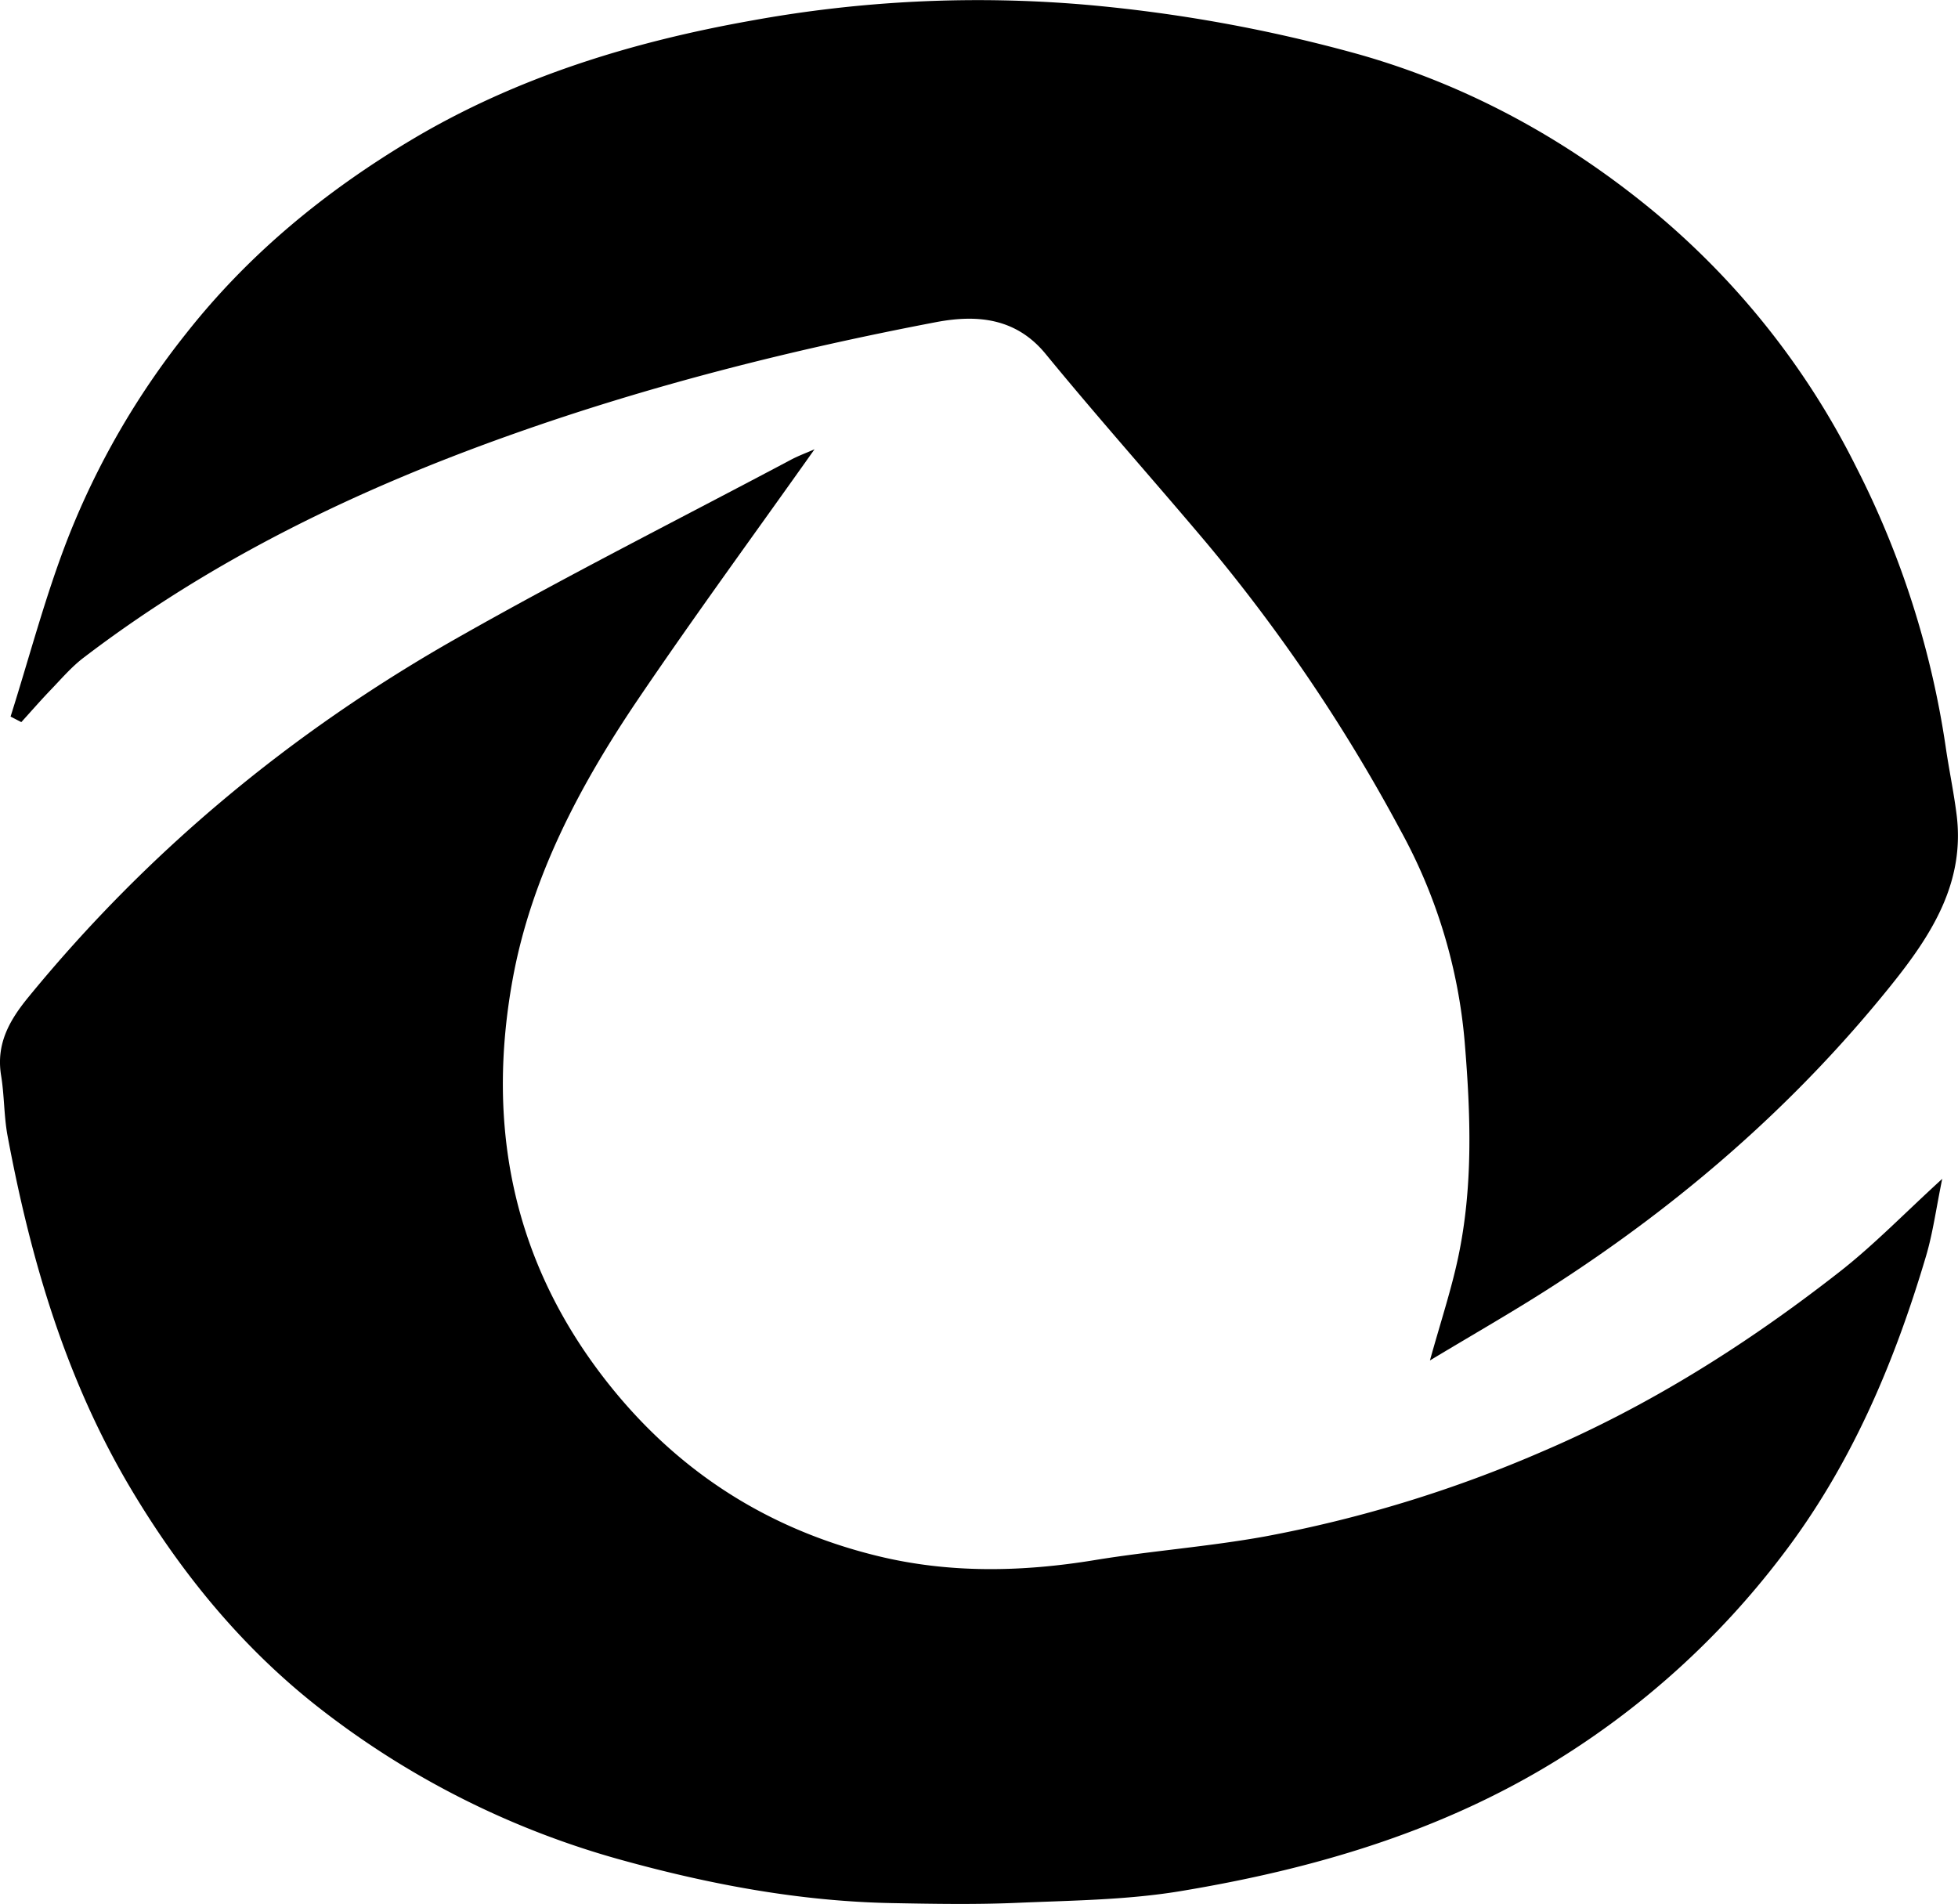
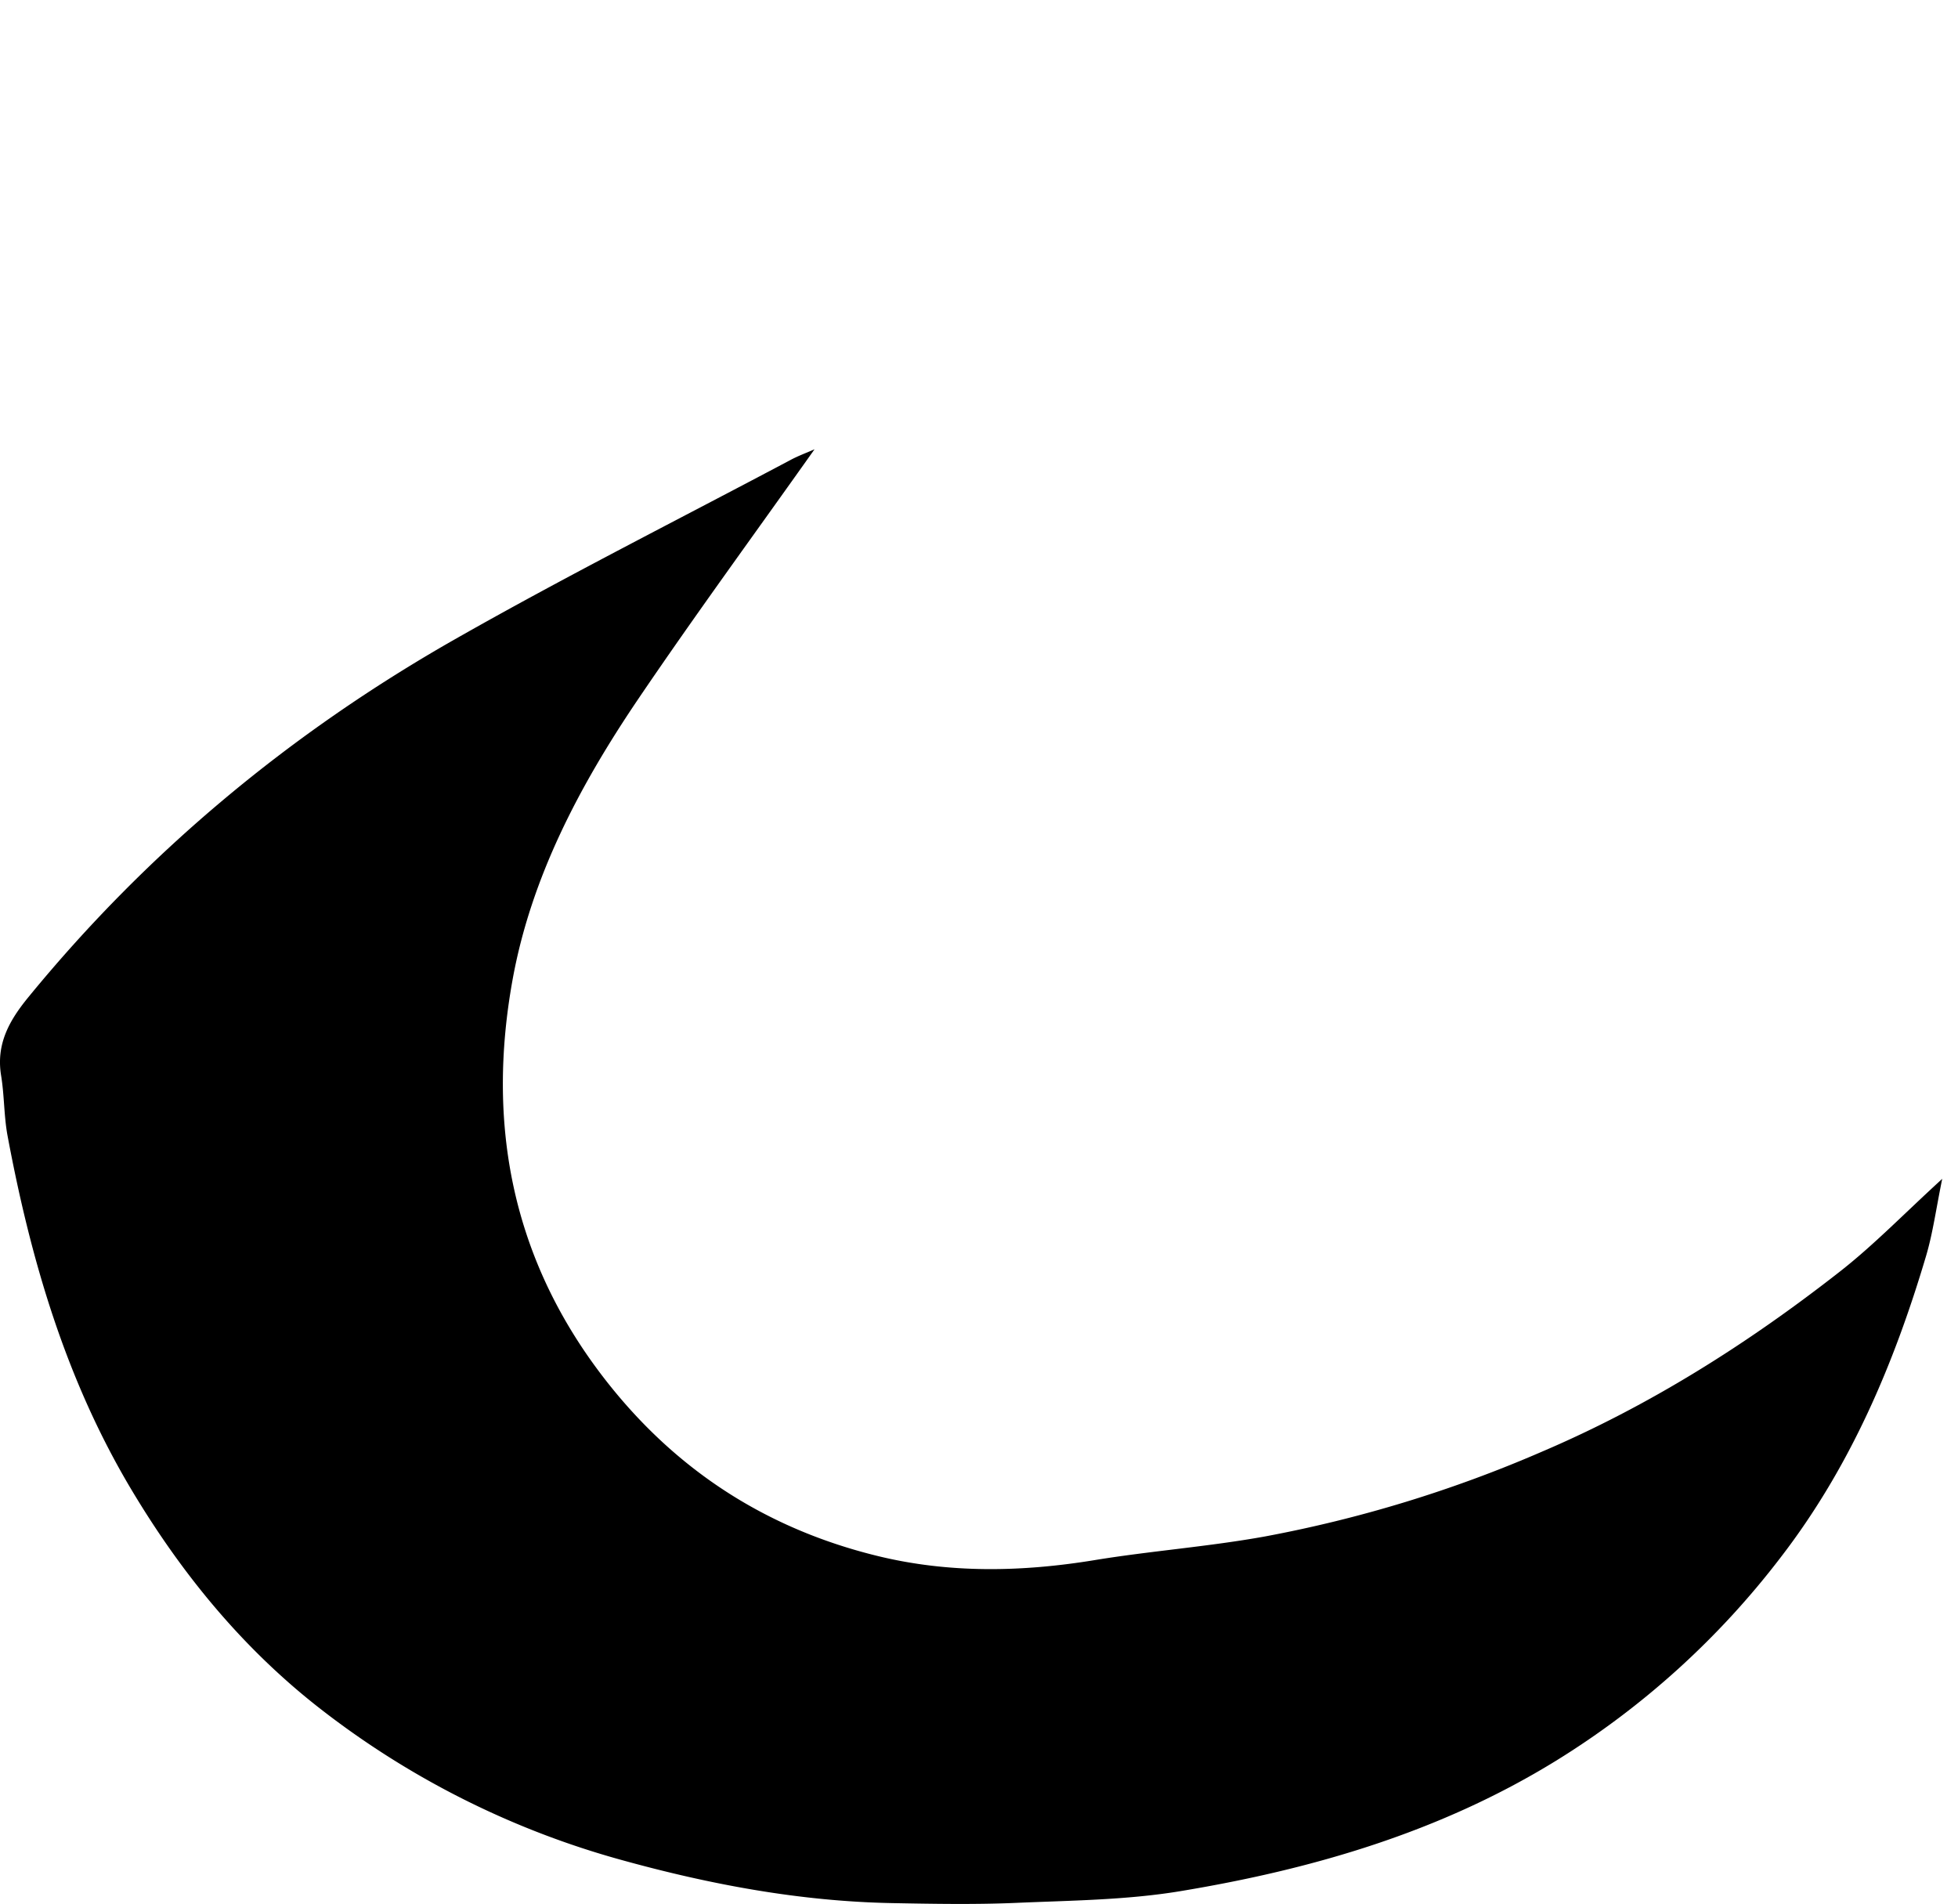
<svg xmlns="http://www.w3.org/2000/svg" width="500" height="486.2" viewBox="0 0 500 486.2">
  <defs>
    <style>.a{fill:#fd830b;}.b{fill:#f9d81f;}</style>
  </defs>
  <title>favicon</title>
  <path className="a" d="M208,121.63c-15.24,21.52-30.64,42.53-45.23,64.08C148,207.58,135.6,231,130.88,257.15c-6.51,36.05-.45,69.81,22,99.86q27.26,36.47,71.18,47.21c18.29,4.48,36.84,4.12,55.44,1.07,14.47-2.37,29.15-3.44,43.56-6.05a329.49,329.49,0,0,0,70.5-21.56c27.6-11.76,52.66-27.6,76.18-46,8.71-6.8,16.46-14.83,26.23-23.75-1.58,7.71-2.39,13.85-4.13,19.71-8.18,27.58-19.3,53.77-37,76.79a212.74,212.74,0,0,1-57.56,52.13c-29.52,18.17-62.1,27.67-95.86,33.26-13.82,2.29-28,2.38-42.09,3-10.51.44-21.05.25-31.58.05-23.5-.45-46.41-4.75-69-11A220.5,220.5,0,0,1,82,443.41C62.14,428,46.45,408.88,33.55,387.28,16.77,359.17,7.79,328.44,1.87,296.61,1,291.66,1.1,286.51.28,281.53c-1.3-8,2.06-14,6.93-19.95,30.54-37.33,67.08-67.6,108.84-91.37,28.24-16.07,57.3-30.71,86-45.95C204,123.24,206,122.51,208,121.63Z" transform="translate(0 -6.9)" />
-   <path className="b" d="M365.15,354.3c2.79-10,5.44-18,7.18-26.17,3.89-18.23,3.23-36.59,1.7-55.1A135.93,135.93,0,0,0,357.67,219a433.18,433.18,0,0,0-49.47-73.34c-13.66-16.21-27.76-32-41.21-48.41-7.65-9.31-17.72-10-27.79-8.12-37,7.05-73.46,16.24-109,28.9-39,13.87-75.85,31.62-108.86,56.82-3.12,2.38-5.73,5.46-8.48,8.31-2.54,2.65-4.95,5.43-7.42,8.14L2.7,189.88c4.82-15.22,8.87-30.74,14.65-45.58a202.83,202.83,0,0,1,30.1-52.14C63.49,71.77,83,55.8,105.08,42.6c26.83-16,56.28-25,86.7-30.42a322.35,322.35,0,0,1,85.12-4.1,386.29,386.29,0,0,1,70,12.67c27.83,7.87,53.15,21.69,75.74,40.43a202,202,0,0,1,51.37,65,231.26,231.26,0,0,1,22.84,71.4c.82,5.65,2,11.26,2.74,16.93,2.41,17.79-6.52,31.37-16.89,44.25-24.49,30.42-53.66,55.65-86.45,76.73C386.5,341.77,376.4,347.52,365.15,354.3Z" transform="translate(0 -6.9)" />
</svg>